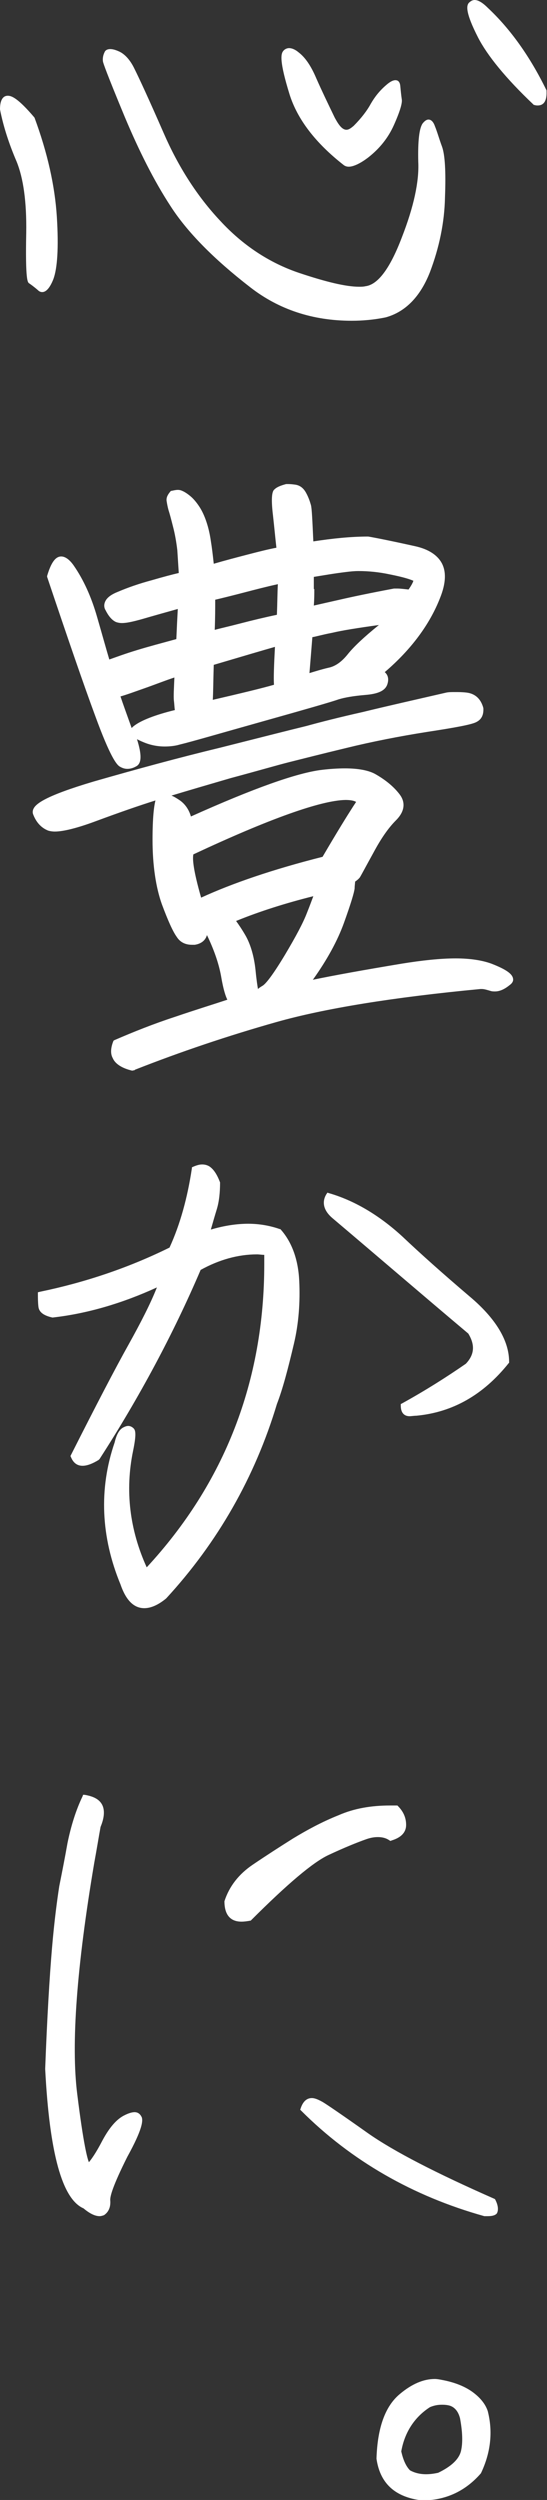
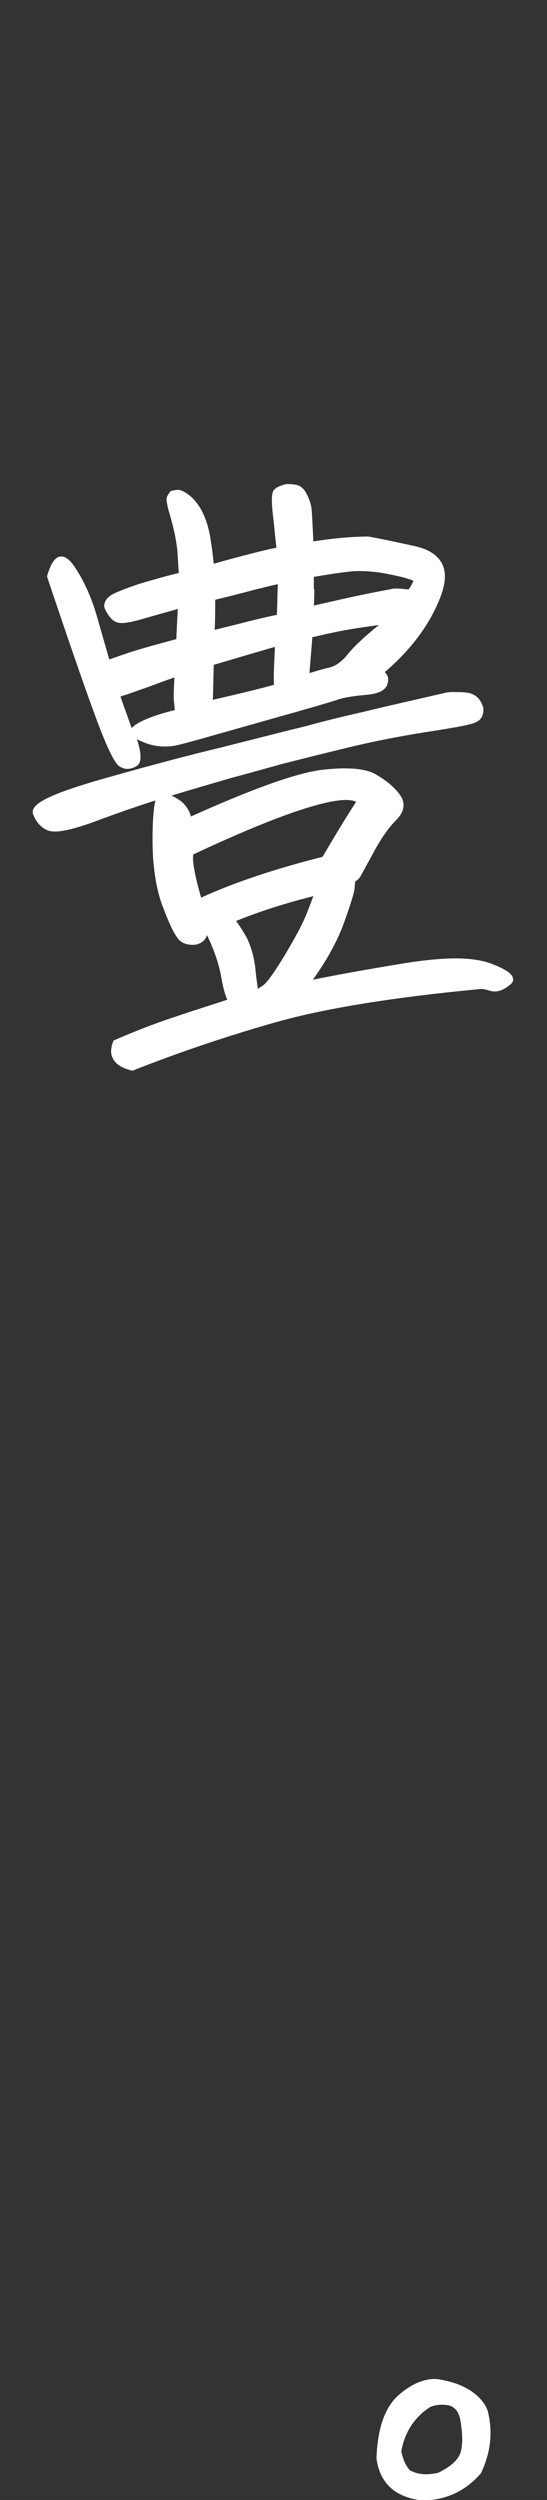
<svg xmlns="http://www.w3.org/2000/svg" version="1.1" id="レイヤー_1" x="0px" y="0px" viewBox="0 0 112.6 514.4" style="enable-background:new 0 0 112.6 514.4;" xml:space="preserve">
  <rect x="0" y="0" width="112.6" height="514.4" fill="#333333" stroke="none" />
  <style type="text/css">
	.st0{fill:#FFFFFF;}
</style>
  <g>
-     <path class="st0" d="M72.4,66c-8,0-15-2.3-20.9-6.9c-7.5-5.8-13-11.4-16.4-16.7c-3.4-5.2-6.5-11.4-9.4-18.3   c-3.9-9.4-4.4-11-4.5-11.4c-0.1-0.6,0-1.3,0.3-1.9c0.1-0.3,0.4-0.7,1.2-0.7c0.4,0,0.9,0.1,1.6,0.4c1.3,0.5,2.5,1.8,3.4,3.7   c0.9,1.8,2.9,6.1,6,13.2c3,6.9,6.9,13,11.6,18c4.6,5,10.1,8.7,16.4,10.8c5.4,1.8,9.5,2.8,12.2,2.8c0.5,0,0.9,0,1.3-0.1   c2.6-0.3,5.1-3.7,7.5-10c2.5-6.4,3.6-11.6,3.4-15.6C86,29,86.3,26.4,87,25.4c0.4-0.5,0.8-0.8,1.2-0.8c0.8,0,1.2,1,1.3,1.3   c0.5,1.2,0.9,2.7,1.5,4.3c0.6,1.7,0.8,5.1,0.6,10.4c-0.1,5.2-1.2,10.4-3.1,15.4c-2,5.1-5.1,8.2-9.1,9.3C77,65.8,74.6,66,72.4,66z    M8.7,60.1c-0.3,0-0.6-0.1-0.9-0.4c-0.8-0.7-1.5-1.2-1.8-1.4c-0.3-0.2-0.8-0.5-0.6-10.4c0.1-6.4-0.6-11.3-2-14.7   C1.9,29.7,0.7,26.1,0,22.5c0-1.9,0.6-2.8,1.6-2.8c0.8,0,2.1,0.5,5.5,4.5c2.7,7.3,4.2,14.1,4.6,20.4c0.4,6.4,0.1,10.6-0.7,12.8   C10.3,59.2,9.5,60.1,8.7,60.1z M71.8,34.3c-0.4,0-0.7-0.1-1-0.3c-5.9-4.6-9.6-9.5-11.2-14.6c-2.1-6.8-1.8-8.3-1.3-8.9   c0.3-0.4,0.8-0.6,1.2-0.6c0.6,0,1.3,0.3,2,0.9c1.3,1,2.5,2.7,3.6,5.3c1.1,2.5,2.4,5.2,3.8,8.1c0.6,1.1,1.4,2.5,2.4,2.5   c0.5,0,0.9-0.3,1.5-0.8c1.6-1.6,2.8-3.2,3.5-4.5c0.8-1.4,1.8-2.7,3.2-3.9c0.8-0.7,1.4-1,1.9-1c0.3,0,0.9,0.1,1,1.2   c0.1,1.1,0.2,2,0.3,2.7c0.1,0.5,0,1.7-1.6,5.3c-1.2,2.7-3,4.9-5.3,6.7C74.1,33.7,72.7,34.3,71.8,34.3z M110.7,21.7   c-0.2,0-0.4,0-0.7-0.1l-0.1,0l-0.1-0.1c-5.7-5.4-9.5-10.1-11.4-13.8c-2.6-5.1-2.4-6.5-1.9-7.1C96.9,0.2,97.3,0,97.7,0   c0.7,0,1.6,0.5,2.7,1.6c4.6,4.3,8.7,10,12.1,17l0,0.1v0.1C112.6,21.2,111.6,21.7,110.7,21.7z" />
    <path class="st0" d="M27.2,220.3c-2.1-0.5-3.5-1.4-4-2.6c-0.5-0.9-0.4-2.1,0.1-3.4l0.1-0.2l0.2-0.1c3.7-1.6,7.9-3.3,12.5-4.8   c4.4-1.5,8-2.6,10.7-3.5c-0.3-0.6-0.8-1.9-1.3-4.9c-0.5-2.7-1.5-5.5-2.9-8.4c-0.3,1.1-1.2,1.8-2.5,2c-0.2,0-0.4,0-0.6,0   c-1.3,0-2.4-0.5-3.1-1.6c-0.8-1.1-1.8-3.3-3.1-6.8c-1.2-3.4-1.9-7.9-1.9-13.2c0-4.6,0.3-6.9,0.6-8.1c-3.5,1.1-7.5,2.5-12.1,4.2   c-4,1.5-6.9,2.2-8.6,2.2c-0.6,0-1.1-0.1-1.4-0.2c-1.5-0.6-2.5-1.8-3.1-3.4c-0.1-0.3-0.1-0.7,0.1-1.1c0.5-1,2.3-2.6,12.4-5.6   c8.7-2.5,17.5-4.9,26.2-7c8.7-2.2,14.6-3.7,17.5-4.4c2.9-0.8,6.8-1.8,11.7-2.9c4.9-1.2,10.7-2.5,17.2-4c0.5-0.1,1.1-0.1,1.8-0.1   c0.7,0,1.4,0,2.3,0.1c1.8,0.2,3,1.3,3.5,3.2c0.1,1.8-0.7,2.5-1.5,2.9c-1,0.5-4.2,1.1-10.1,2c-5.7,0.9-11.3,2-16.6,3.3   c-5.4,1.3-9.3,2.3-11.7,2.9c-2.4,0.6-6.5,1.8-12.1,3.3c-4.8,1.4-8.9,2.6-12.2,3.6c0.5,0.2,1,0.5,1.6,0.9c1.2,0.8,2,2,2.4,3.4   c12.9-5.8,21.9-9,27-9.6c1.7-0.2,3.3-0.3,4.7-0.3c2.7,0,4.9,0.4,6.3,1.2c2.1,1.2,3.8,2.6,5,4.2c0.9,1.2,1.4,3.1-0.8,5.3   c-1.6,1.6-3.1,3.8-4.6,6.6c-1.6,2.9-2.5,4.6-2.8,5.1c-0.3,0.4-0.7,0.7-1,0.9c0,0.3-0.1,0.8-0.1,1.4c-0.1,0.9-0.8,3.2-2.2,7.1   c-1.3,3.6-3.4,7.5-6.4,11.7c4.3-0.9,10.4-2,18.2-3.3c4.3-0.7,8.1-1.1,11.2-1.1c3,0,5.5,0.4,7.4,1.1c2.8,1.1,4.2,2,4.4,3   c0.1,0.4,0,0.9-0.7,1.4c-1.1,0.9-2.1,1.3-3,1.3c-0.3,0-0.6,0-0.9-0.1c-0.7-0.2-1.3-0.4-1.8-0.4c-0.1,0-0.2,0-0.3,0   c-18,1.7-32.1,4-42,6.8c-9.9,2.8-19.7,6.1-29.1,9.8l-0.1,0.1L27.2,220.3z M48.6,189.5c0.5,0.7,1.2,1.7,2,3.1c1,1.8,1.7,4.2,2,7   c0.2,2.1,0.4,3.3,0.5,3.9c0.2-0.2,0.5-0.4,1-0.7c0.6-0.4,1.9-1.9,4.6-6.4c2.2-3.7,3.7-6.5,4.5-8.6c0.6-1.5,1-2.6,1.3-3.4   C58.9,185.8,53.5,187.5,48.6,189.5z M39.8,175.8c-0.2,1,0,3.3,1.6,8.9c6.3-2.9,14.7-5.8,25-8.4c3.1-5.3,5.1-8.5,6-9.9   c0.5-0.8,0.8-1.2,0.9-1.4c-0.5-0.3-1.3-0.4-2.2-0.4C66.1,164.7,55.6,168.4,39.8,175.8z M26.2,158.2c-0.6,0-1.1-0.2-1.6-0.5   c-0.6-0.4-1.9-1.9-5-10.4c-2.3-6.2-5.6-15.8-9.9-28.6l0-0.1l0-0.1c0.8-2.7,1.7-4,2.9-4c0.8,0,1.7,0.6,2.6,1.9   c2,2.9,3.6,6.4,4.8,10.6c1.1,3.8,1.9,6.7,2.5,8.7c1.4-0.5,3.3-1.2,5.6-1.9c2.6-0.8,5.3-1.5,8.2-2.3c0.1-2.4,0.2-4.4,0.3-6.2   c-2.5,0.7-5,1.4-7.4,2.1c-1.8,0.5-3.1,0.8-4.1,0.8c-0.5,0-0.9-0.1-1.2-0.2c-0.9-0.4-1.6-1.3-2.2-2.5c-0.3-0.5-0.3-1.1-0.1-1.6   c0.3-0.8,1.1-1.5,2.6-2.1c2.1-0.9,4.4-1.7,7-2.4c2.4-0.7,4.3-1.2,5.6-1.5c-0.1-1.5-0.2-3.1-0.3-4.7c-0.2-1.7-0.5-3.4-0.9-4.9   c-0.4-1.6-0.7-2.7-0.9-3.3c-0.2-0.7-0.3-1.3-0.4-1.9c-0.1-0.7,0.2-1.3,0.8-2l0.1-0.1l0.1,0c0.5-0.1,0.9-0.2,1.3-0.2   c0.4,0,0.7,0.1,0.9,0.2c0.5,0.2,1.1,0.6,1.7,1.1c0.6,0.5,1.2,1.2,1.8,2.1c0.6,0.9,1.1,2,1.5,3.2c0.4,1.2,0.7,2.5,0.9,3.9   c0.2,1.2,0.4,2.8,0.6,4.7c2.4-0.7,4.7-1.3,7-1.9c2.3-0.6,4.3-1.1,5.9-1.4c-0.2-1.7-0.4-3.9-0.7-6.6c-0.5-4.1-0.1-5.1,0.3-5.4   c0.5-0.5,1.3-0.8,2.4-1.1c0,0,0.1,0,0.2,0c0.3,0,0.8,0,1.5,0.1c1,0.1,1.8,0.6,2.4,1.7c0.5,0.9,0.8,1.8,1,2.5   c0.2,0.7,0.3,3.2,0.5,7.5c3.9-0.6,7.7-1,11.3-1c1.2,0.2,4.3,0.8,9.7,2c2.7,0.6,4.5,1.8,5.4,3.4c1,1.8,0.9,4.2-0.3,7.2   c-2.1,5.4-5.9,10.6-11.4,15.3c0.7,0.6,0.9,1.5,0.5,2.6c-0.5,1.3-2,1.9-4.6,2.1c-2.3,0.2-4.1,0.5-5.4,0.9c-1.4,0.5-6.6,2-15.5,4.5   c-8.9,2.5-14.7,4.2-17.2,4.8c-1,0.3-2.1,0.4-3.1,0.4c-1.5,0-3-0.3-4.4-0.9c-0.5-0.2-0.9-0.4-1.3-0.6c1,3.2,1,5-0.2,5.6   C27.3,158.1,26.7,158.2,26.2,158.2z M24.8,143.3c0.5,1.5,1.3,3.7,2.3,6.5c0.2-0.2,0.4-0.4,0.7-0.6c1.4-1,4.1-2.1,8.2-3.1   c-0.1-0.5-0.1-1.2-0.2-1.9c-0.1-0.9,0-2.5,0.1-4.8c-2.1,0.7-4.1,1.5-6.1,2.2C27.8,142.3,26.2,142.9,24.8,143.3z M44,136.8   c-0.1,3.2-0.1,5.6-0.2,7.2c5.6-1.3,9.8-2.3,12.6-3.1c-0.1-1.4,0-4,0.2-7.8C54.5,133.7,50.4,134.9,44,136.8z M64.3,131.1   c-0.2,2.5-0.4,5-0.6,7.4c1.3-0.4,2.6-0.8,3.9-1.1c1.5-0.3,2.8-1.3,4-2.8c1.2-1.5,3.3-3.5,6.4-6c-4.3,0.6-7.5,1.1-9.6,1.6   C66.3,130.6,65,131,64.3,131.1z M44.3,123.4c0,1.8,0,3.8-0.1,6.2c1.1-0.3,2.9-0.7,5.2-1.3c2.7-0.7,5.2-1.3,7.6-1.8   c0.1-2.5,0.1-4.6,0.2-6.3c-2.3,0.5-4.6,1.1-6.9,1.7C48,122.5,46,123,44.3,123.4z M64.7,121.2c0,1,0,2.1-0.1,3.4   c1.3-0.3,3.1-0.7,5.3-1.2c2.6-0.6,6.4-1.4,11.2-2.3c0.2,0,0.4,0,0.7,0c0.6,0,1.4,0.1,2.3,0.2c0.7-1,0.9-1.5,1-1.8c0,0,0,0,0,0   c-0.1,0-0.8-0.5-4.8-1.3c-2.3-0.5-4.5-0.7-6.5-0.7c-0.9,0-1.8,0.1-2.6,0.2c-2.5,0.3-4.7,0.7-6.6,1V121.2z" />
-     <path class="st0" d="M29.7,330.9c-2.2,0-3.8-1.7-4.9-4.9c-4-9.7-4.5-19.6-1.2-29.2c0.4-1.7,1-2.7,1.8-3.1c0.4-0.2,0.7-0.3,1-0.3   c0.4,0,0.8,0.2,1.1,0.5c0.4,0.4,0.6,1.2-0.1,4.6c-1.7,8.2-0.7,16.3,2.8,24c16.1-17.4,24.2-38.4,24.2-62.4v-1.9   c-0.5,0-1-0.1-1.5-0.1c-3.9,0-7.8,1.1-11.6,3.2c-5.6,13.1-12.6,26.2-20.8,38.9l-0.1,0.1l-0.1,0.1c-1.3,0.8-2.4,1.2-3.3,1.2   c-0.8,0-1.8-0.3-2.4-1.8l-0.1-0.2l0.1-0.2c5.1-10.1,9.1-17.8,11.9-22.8c2.5-4.5,4.5-8.4,5.8-11.7c-7.2,3.3-14.4,5.4-21.5,6.2   c-1.8-0.4-2.8-1.1-2.9-2.3c-0.1-0.9-0.1-1.8-0.1-2.5v-0.4l0.4-0.1c9.2-1.9,18.2-4.9,26.7-9.1c2.2-4.8,3.7-10.3,4.6-16.3l0-0.2   l0.2-0.1c0.7-0.3,1.3-0.5,1.9-0.5c0.5,0,1,0.1,1.5,0.4c0.9,0.6,1.6,1.7,2.2,3.3c0,2.1-0.2,4-0.7,5.6c-0.4,1.3-0.8,2.7-1.2,4.1   c2.7-0.8,5.3-1.2,7.7-1.2c2.3,0,4.5,0.4,6.5,1.1l0.1,0l0.1,0.1c2.3,2.6,3.6,6.2,3.8,10.6c0.2,4.3-0.1,8.7-1.1,12.9   c-1.2,5.1-2.3,9.3-3.5,12.4c-4.5,15-12.2,28.5-22.8,40C32.5,330.3,31,330.9,29.7,330.9z M84.3,291.4c-0.7,0-1.8-0.3-1.8-2.2v-0.3   l0.2-0.1c4.9-2.7,9.3-5.5,13.2-8.2c1.8-1.9,1.9-3.9,0.5-6.2c-9.5-8-18.8-16-27.9-23.7c-2.4-2-2-3.9-1.3-5l0.2-0.3l0.3,0.1   c5.2,1.5,10.3,4.5,15.1,8.9c3.8,3.6,8.4,7.7,13.8,12.3c5.5,4.6,8.2,9.2,8.2,13.5v0.2l-0.1,0.1c-5.2,6.5-11.5,10.1-19,10.8   C85.2,291.3,84.7,291.4,84.3,291.4z" />
-     <path class="st0" d="M100.4,456c-0.2,0-0.4,0-0.7,0c-14.7-4.1-27.4-11.4-37.7-21.7l-0.2-0.2l0.1-0.3c0.6-1.8,1.6-2.1,2.3-2.1   c0.6,0,1.3,0.3,2.2,0.8c0.7,0.4,3.8,2.5,9.3,6.4c5.4,3.8,14.2,8.3,26,13.5l0.2,0.1l0.1,0.2c0.6,1.2,0.6,2.1,0.3,2.7   C102,455.8,101.4,456,100.4,456z M20.5,456c-0.9,0-2-0.5-3.3-1.6c-4.4-1.9-7-11.3-7.9-28.7c0.4-10.6,0.9-18.9,1.4-24.8   c0.5-5.9,1.1-10.2,1.5-12.8c0.5-2.5,1.1-5.5,1.7-8.9c0.7-3.4,1.7-6.7,3.1-9.6l0.1-0.3l0.3,0c1.8,0.3,3,0.9,3.6,2   c0.6,1.1,0.5,2.7-0.3,4.6c-0.4,2.2-0.8,4.7-1.3,7.4c-3.6,21.3-4.8,37.3-3.5,47.6c1.3,10.5,2.1,13.3,2.4,14c0.5-0.6,1.4-1.8,2.8-4.5   c1.4-2.6,2.9-4.4,4.6-5.2c0.8-0.4,1.5-0.6,2-0.6c0.7,0,1.2,0.4,1.5,1.1c0.2,0.7,0.2,2.3-3,8.1c-3,6-3.6,8.2-3.5,9   c0.1,1.4-0.4,2.4-1.3,3C21.1,455.9,20.8,456,20.5,456z M49.7,395.4c-1.6,0-3.5-0.7-3.5-4.2c1-3.1,3-5.6,5.8-7.5   c2.8-1.9,5.6-3.7,8.3-5.4c2.8-1.7,5.9-3.4,9.4-4.8c3.2-1.4,6.7-2,10.6-2c0.4,0,0.9,0,1.3,0l0.2,0l0.1,0.1c1.2,1.2,1.7,2.5,1.7,3.9   c0,1.5-1,2.6-3,3.2l-0.2,0.1l-0.2-0.1c-0.7-0.5-1.5-0.7-2.4-0.7c-0.7,0-1.4,0.1-2.3,0.4c-2,0.7-4.7,1.8-7.9,3.3   c-3.2,1.5-8.5,6-15.9,13.4l-0.1,0.1l-0.1,0C51,395.3,50.3,395.4,49.7,395.4z" />
    <path class="st0" d="M86.2,514.4c-5.1-0.8-8-3.6-8.7-8.5c0.2-6.4,1.8-10.8,4.8-13.3c2.5-2.1,4.9-3.1,7.2-3.1c0.5,0,1,0.1,1.5,0.2   c2.7,0.5,4.8,1.4,6.3,2.5c1.5,1.1,2.6,2.4,3.1,3.9c1.1,4.3,0.6,8.6-1.4,12.8c-3.2,3.7-7.3,5.6-12.2,5.6   C86.7,514.4,86.4,514.4,86.2,514.4z M82.6,504.4c0.4,1.8,1,3.1,1.8,3.9c0.9,0.5,2,0.8,3.3,0.8c0.8,0,1.6-0.1,2.5-0.3   c2.7-1.3,4.3-2.8,4.7-4.5c0.4-1.7,0.3-4-0.2-6.7c-0.4-1.6-1.3-2.5-2.5-2.7c-0.5-0.1-0.9-0.1-1.3-0.1c-0.9,0-1.7,0.2-2.4,0.5   C85.4,497.3,83.3,500.4,82.6,504.4z" />
  </g>
</svg>